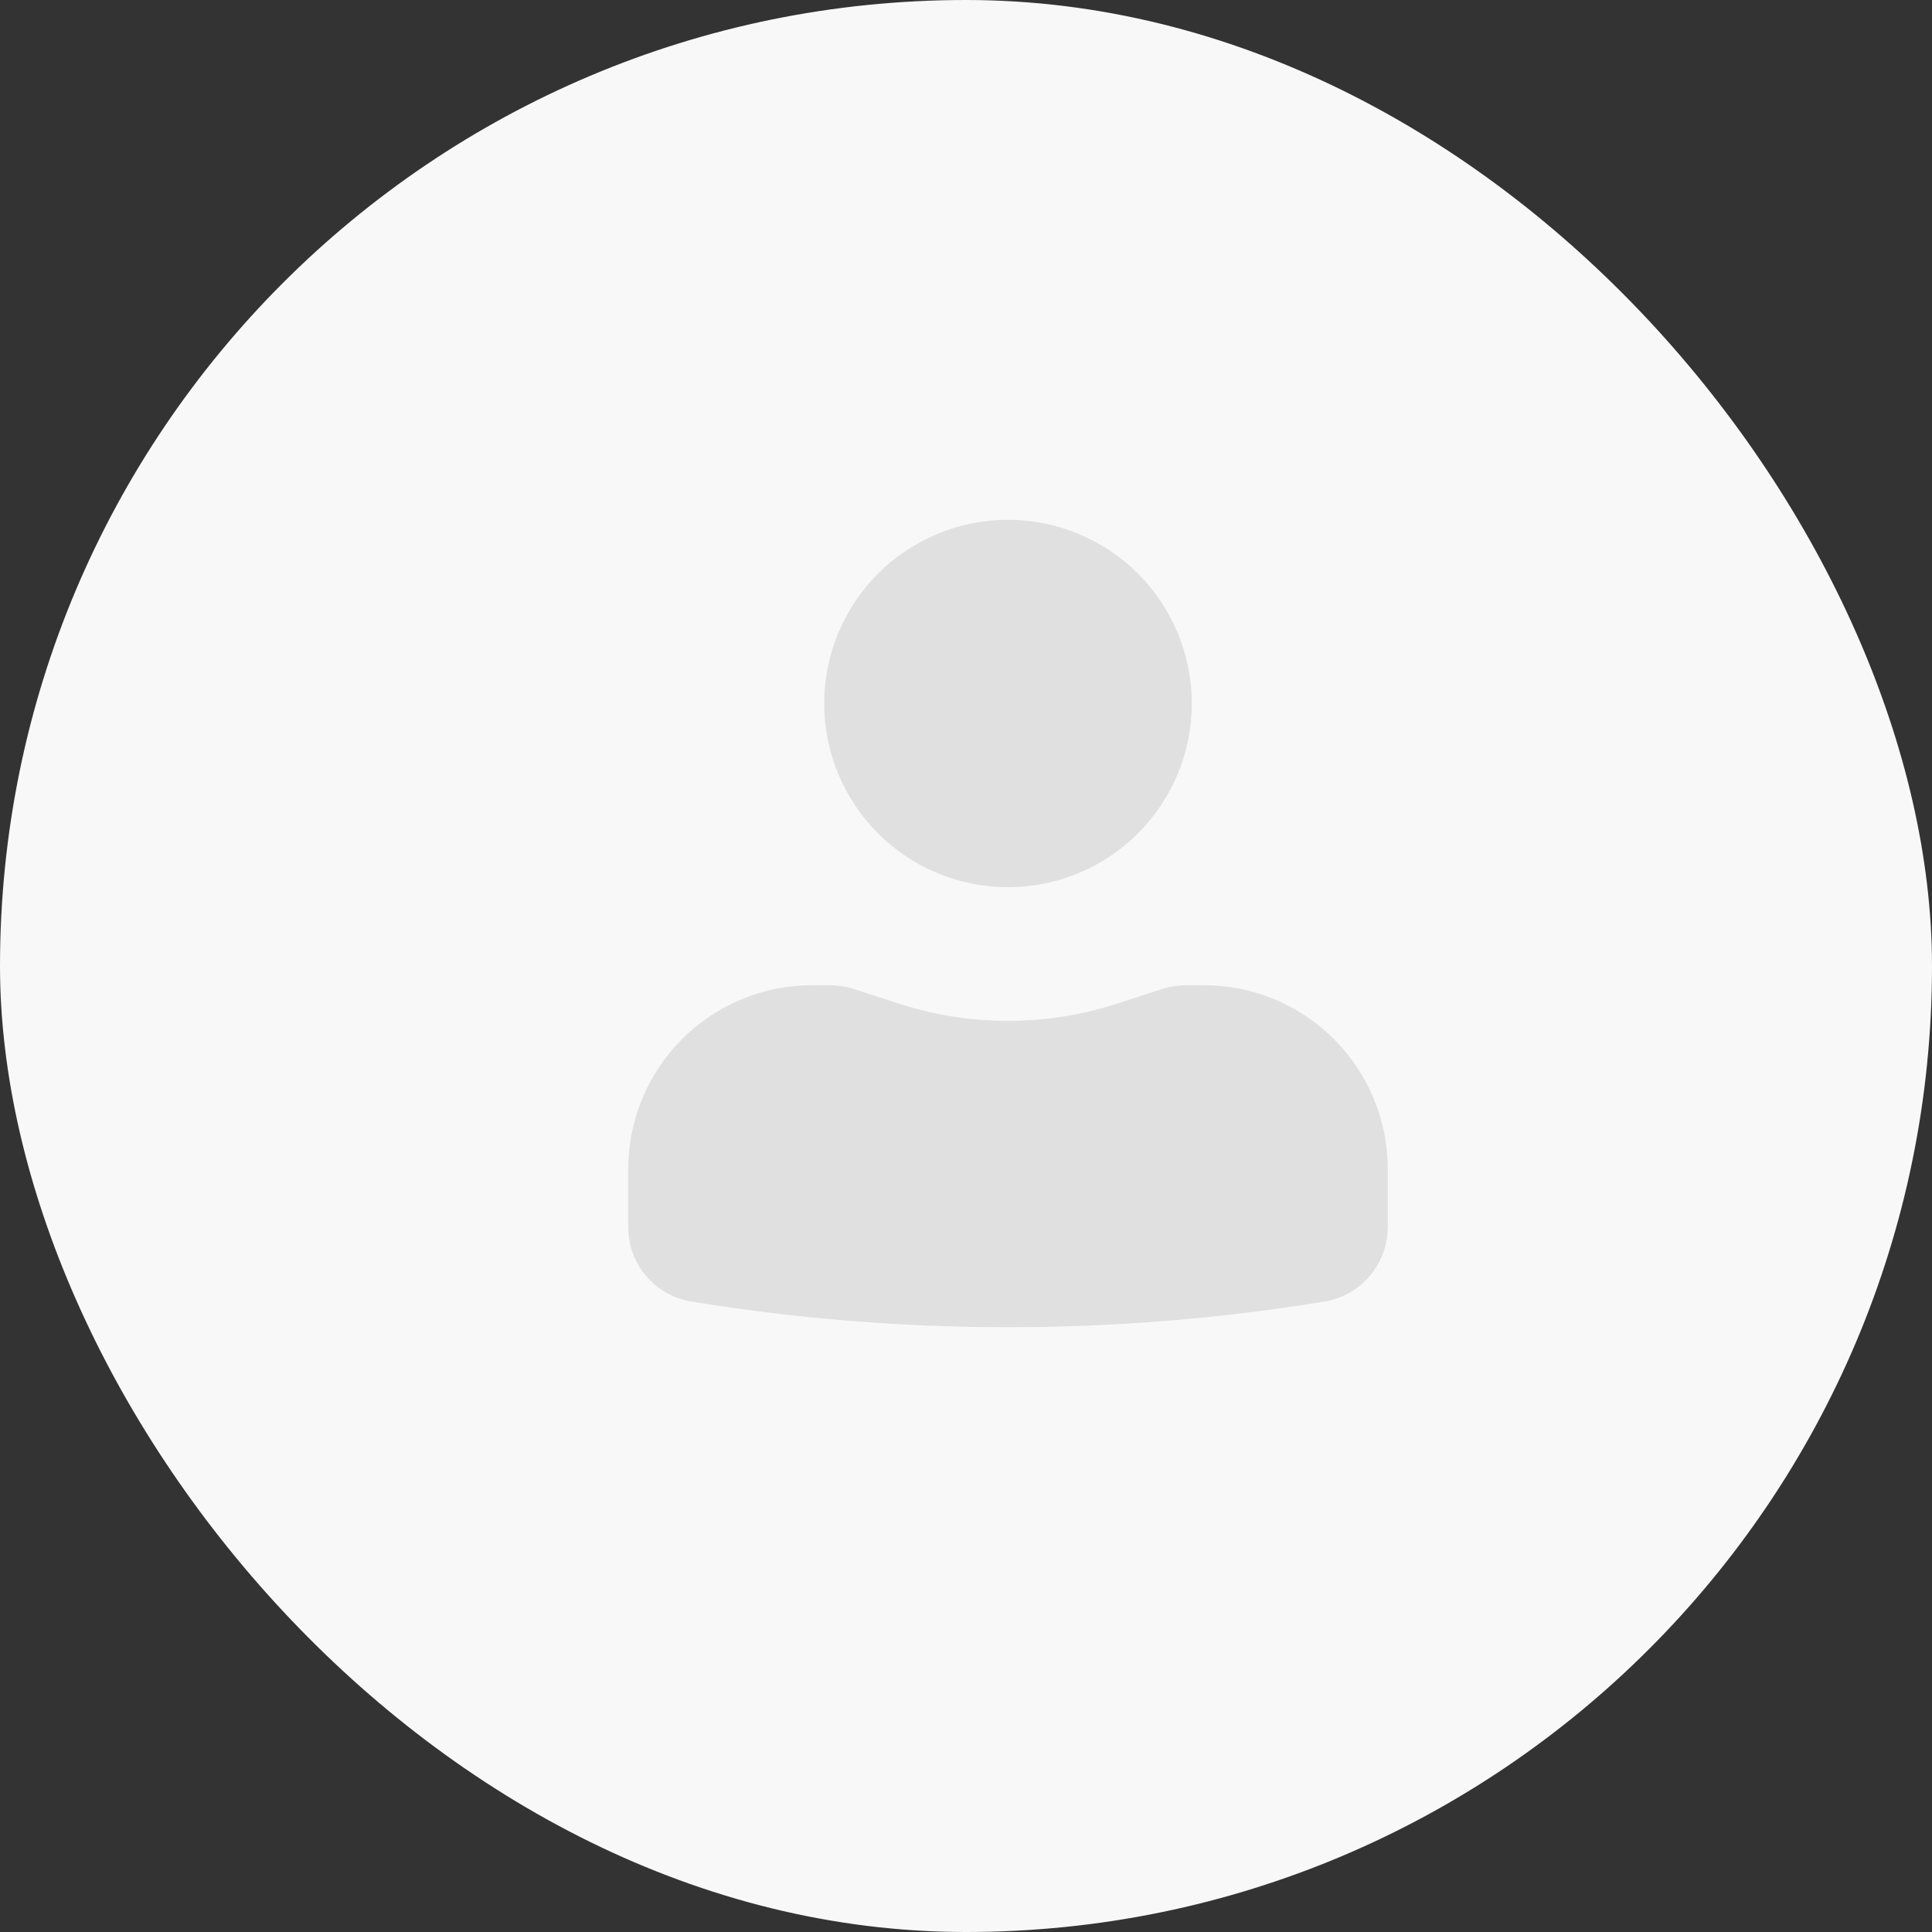
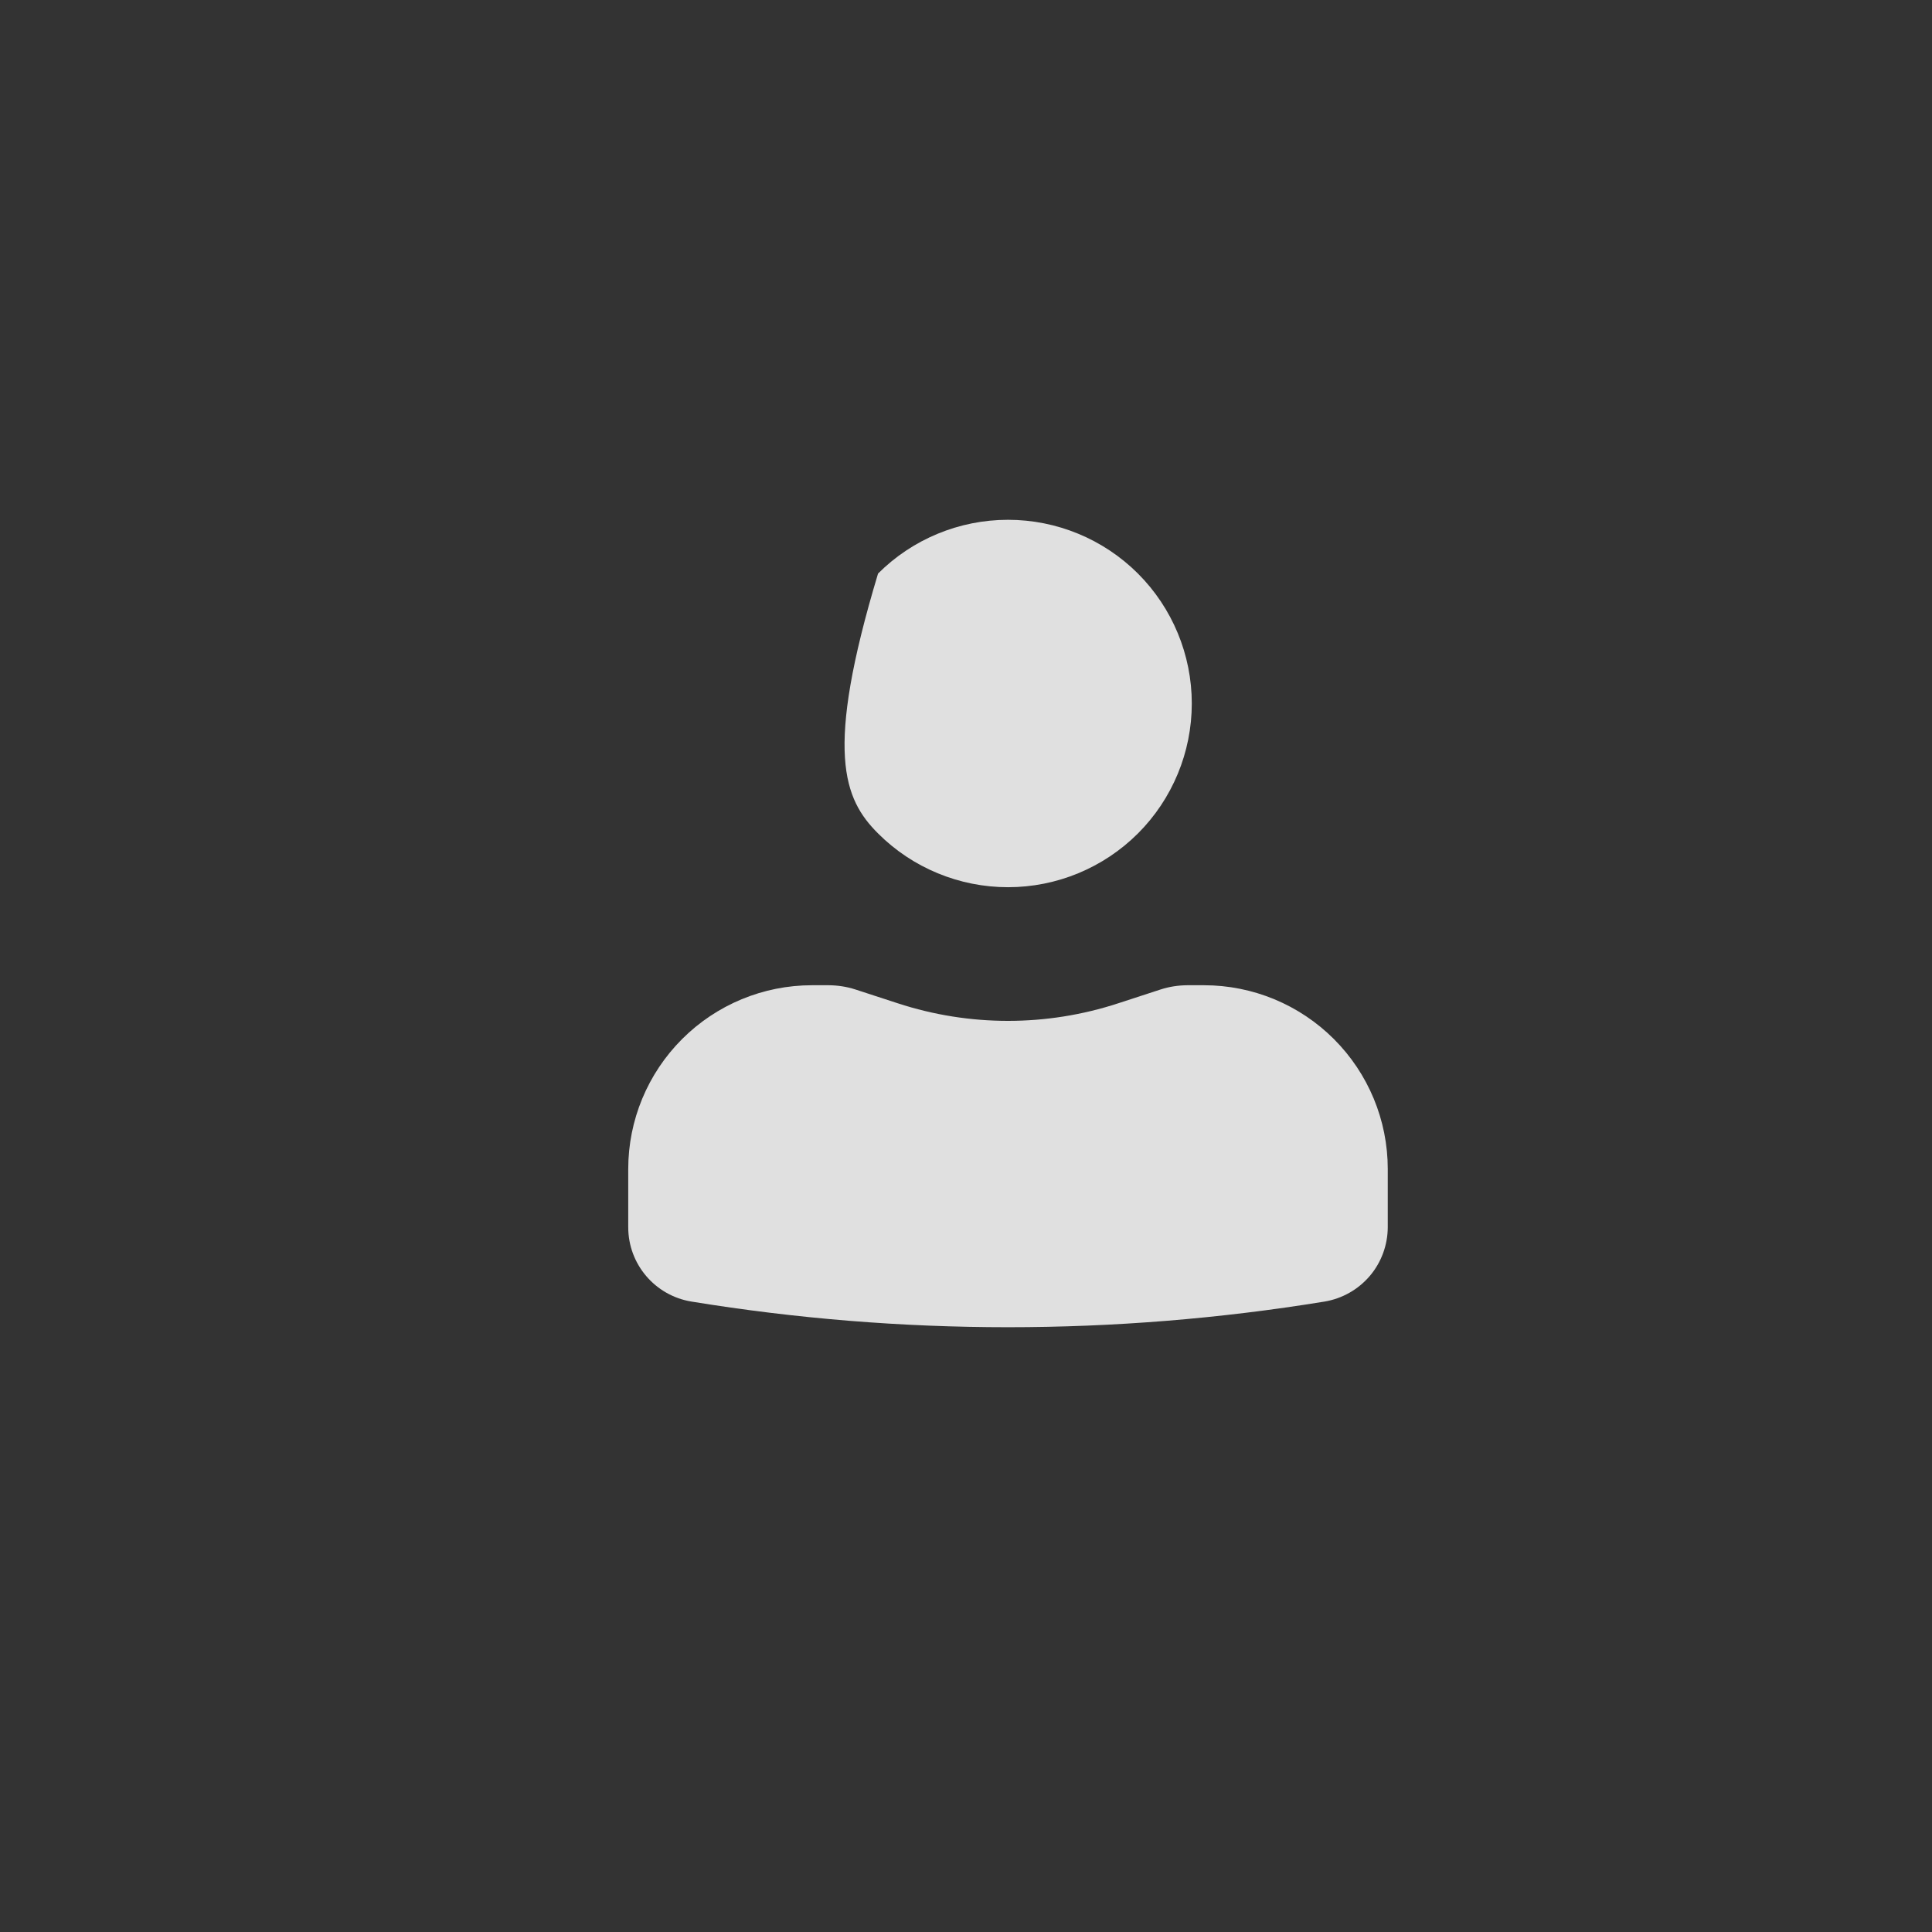
<svg xmlns="http://www.w3.org/2000/svg" width="23" height="23" viewBox="0 0 23 23" fill="none">
  <rect x="0" y="0" width="23" height="23" fill="#333333" stroke="none" />
-   <rect width="23" height="23" rx="11.5" fill="#F8F8F8" />
-   <path d="M12 6.188C11.42 6.188 10.863 6.418 10.453 6.828C10.043 7.238 9.812 7.795 9.812 8.375C9.812 8.955 10.043 9.512 10.453 9.922C10.863 10.332 11.42 10.562 12 10.562C12.58 10.562 13.136 10.332 13.547 9.922C13.957 9.512 14.188 8.955 14.188 8.375C14.188 7.795 13.957 7.238 13.547 6.828C13.136 6.418 12.58 6.188 12 6.188ZM9.667 11.729C9.086 11.729 8.53 11.96 8.12 12.37C7.71 12.78 7.479 13.336 7.479 13.917V14.61C7.479 15.05 7.798 15.424 8.232 15.495C10.727 15.902 13.273 15.902 15.768 15.495C15.978 15.46 16.169 15.352 16.307 15.19C16.445 15.028 16.52 14.822 16.521 14.61V13.917C16.521 13.336 16.29 12.78 15.88 12.37C15.47 11.96 14.914 11.729 14.333 11.729H14.135C14.026 11.73 13.92 11.746 13.818 11.779L13.312 11.944C12.46 12.223 11.54 12.223 10.688 11.944L10.182 11.779C10.08 11.746 9.973 11.73 9.866 11.729H9.667Z" fill="#E0E0E0" />
+   <path d="M12 6.188C11.42 6.188 10.863 6.418 10.453 6.828C9.812 8.955 10.043 9.512 10.453 9.922C10.863 10.332 11.42 10.562 12 10.562C12.58 10.562 13.136 10.332 13.547 9.922C13.957 9.512 14.188 8.955 14.188 8.375C14.188 7.795 13.957 7.238 13.547 6.828C13.136 6.418 12.58 6.188 12 6.188ZM9.667 11.729C9.086 11.729 8.53 11.96 8.12 12.37C7.71 12.78 7.479 13.336 7.479 13.917V14.61C7.479 15.05 7.798 15.424 8.232 15.495C10.727 15.902 13.273 15.902 15.768 15.495C15.978 15.46 16.169 15.352 16.307 15.19C16.445 15.028 16.52 14.822 16.521 14.61V13.917C16.521 13.336 16.29 12.78 15.88 12.37C15.47 11.96 14.914 11.729 14.333 11.729H14.135C14.026 11.73 13.92 11.746 13.818 11.779L13.312 11.944C12.46 12.223 11.54 12.223 10.688 11.944L10.182 11.779C10.08 11.746 9.973 11.73 9.866 11.729H9.667Z" fill="#E0E0E0" />
</svg>